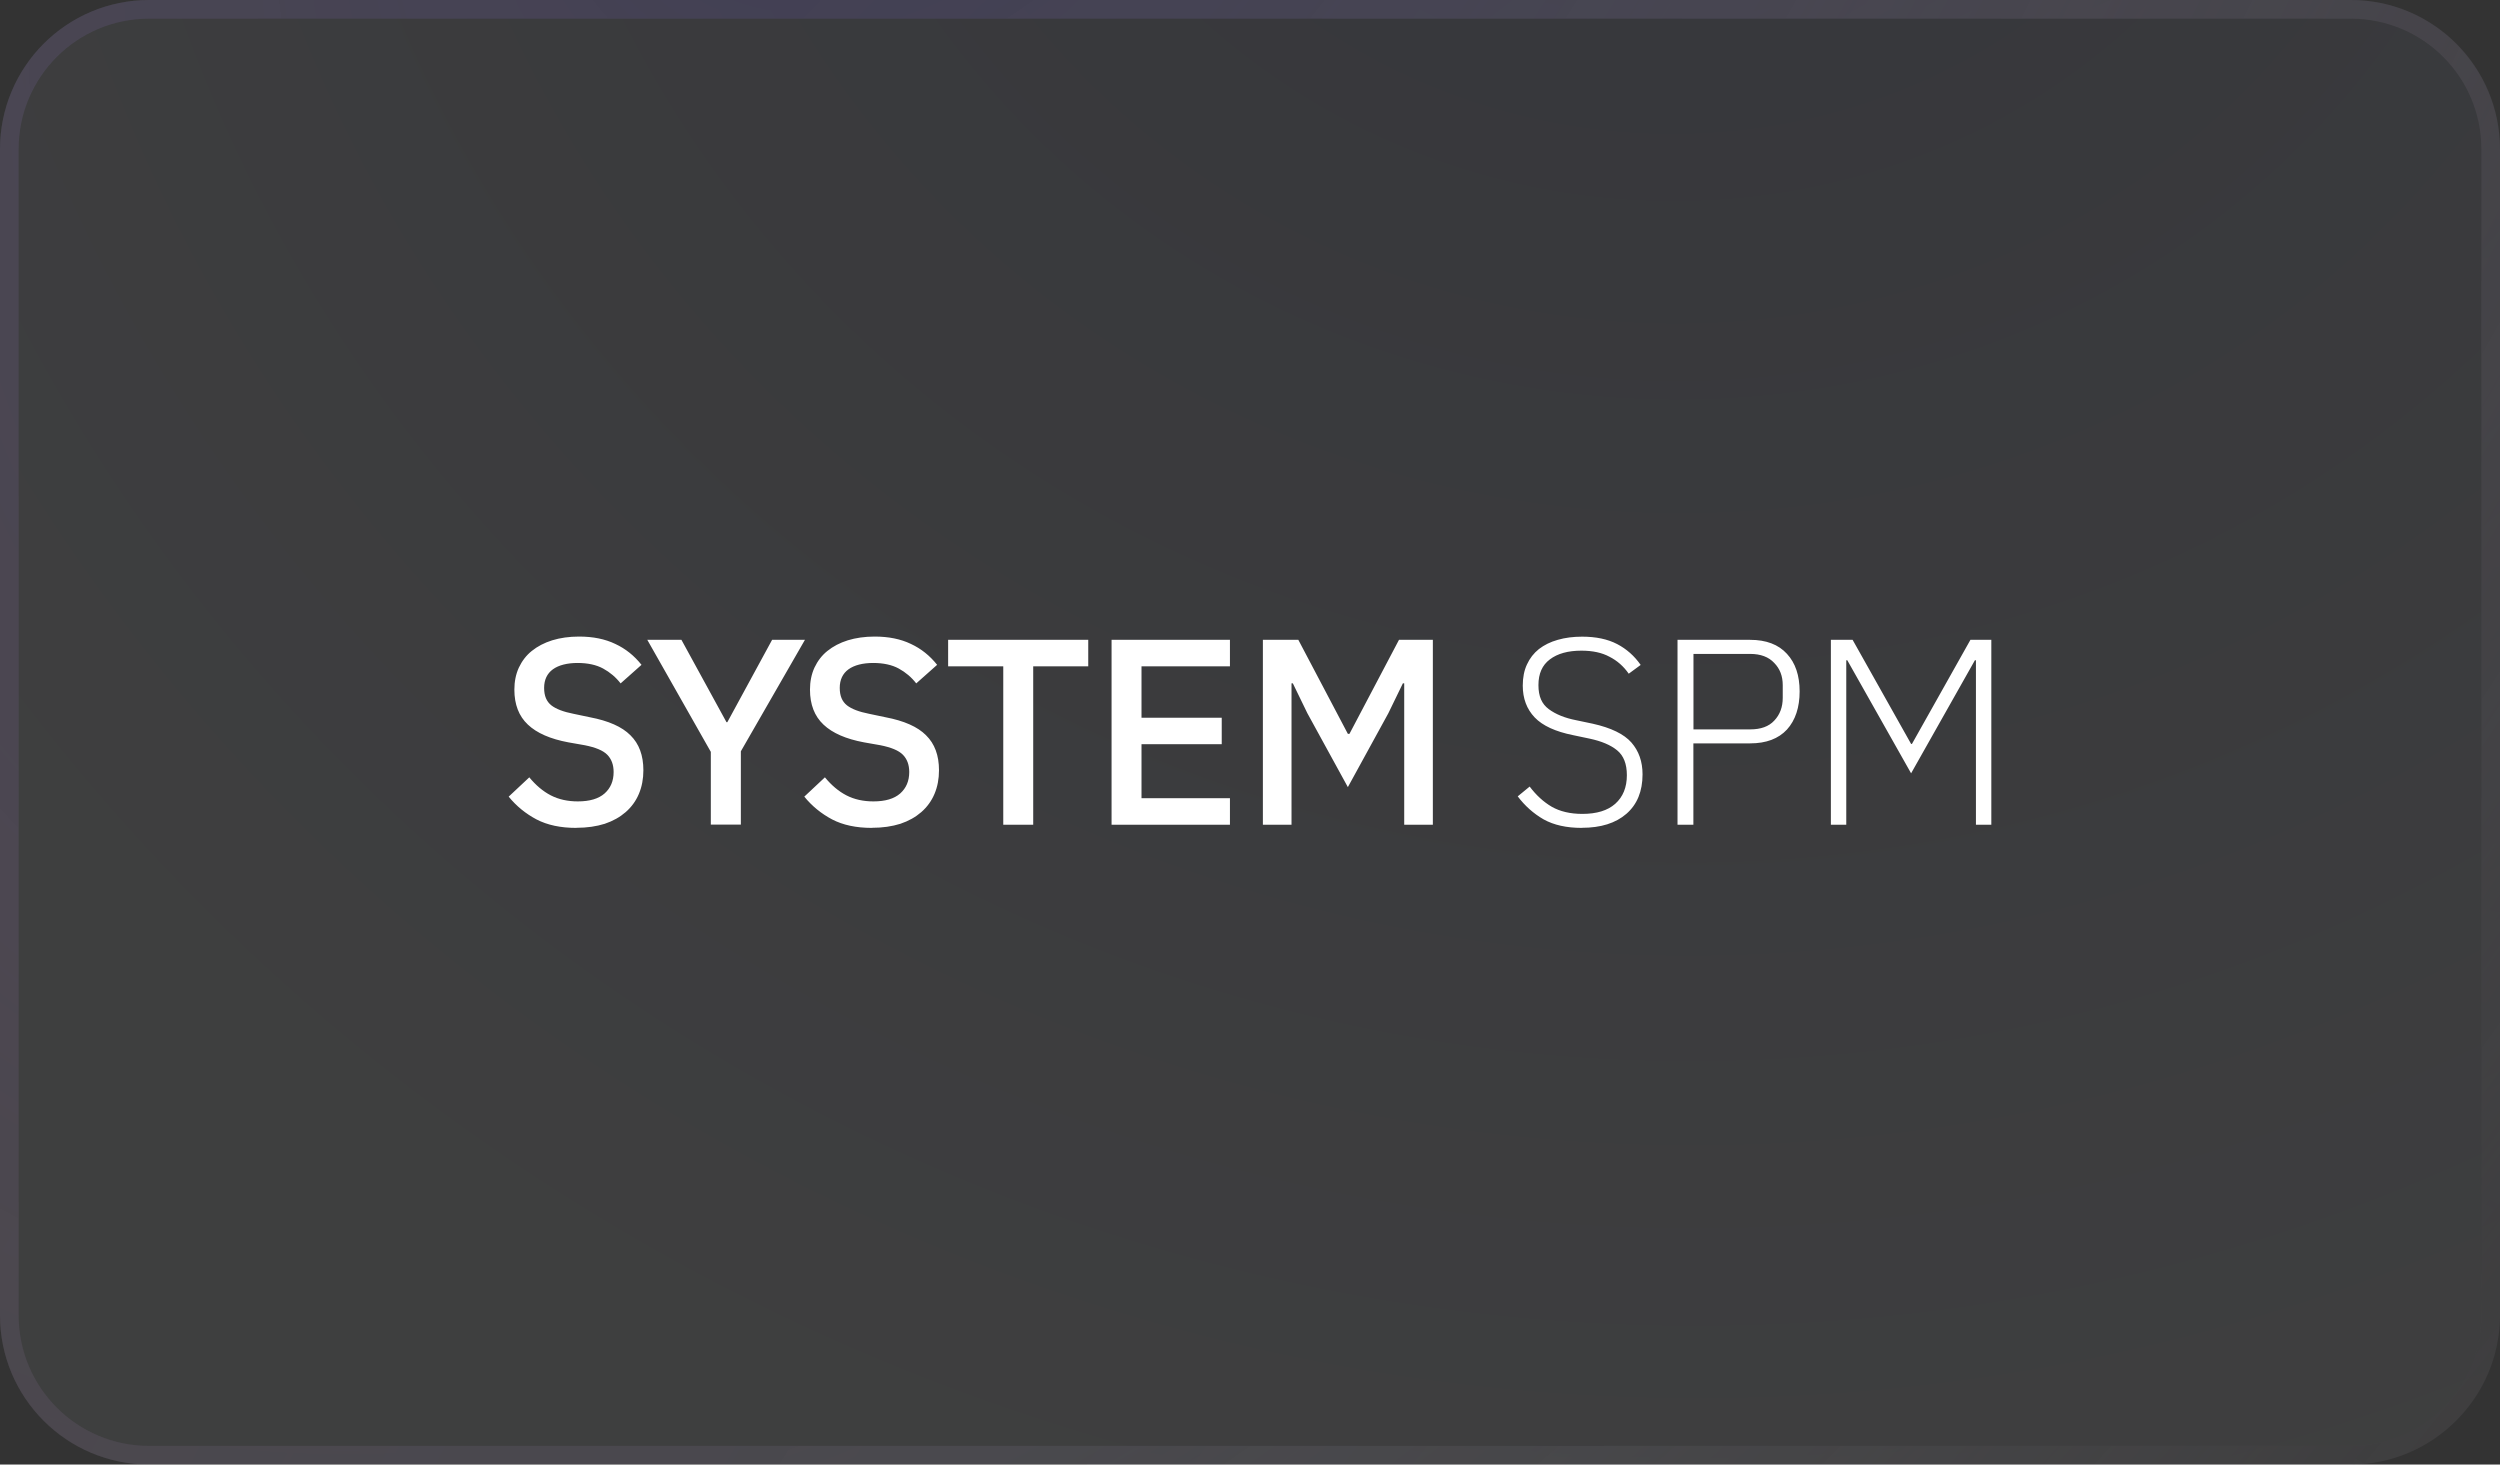
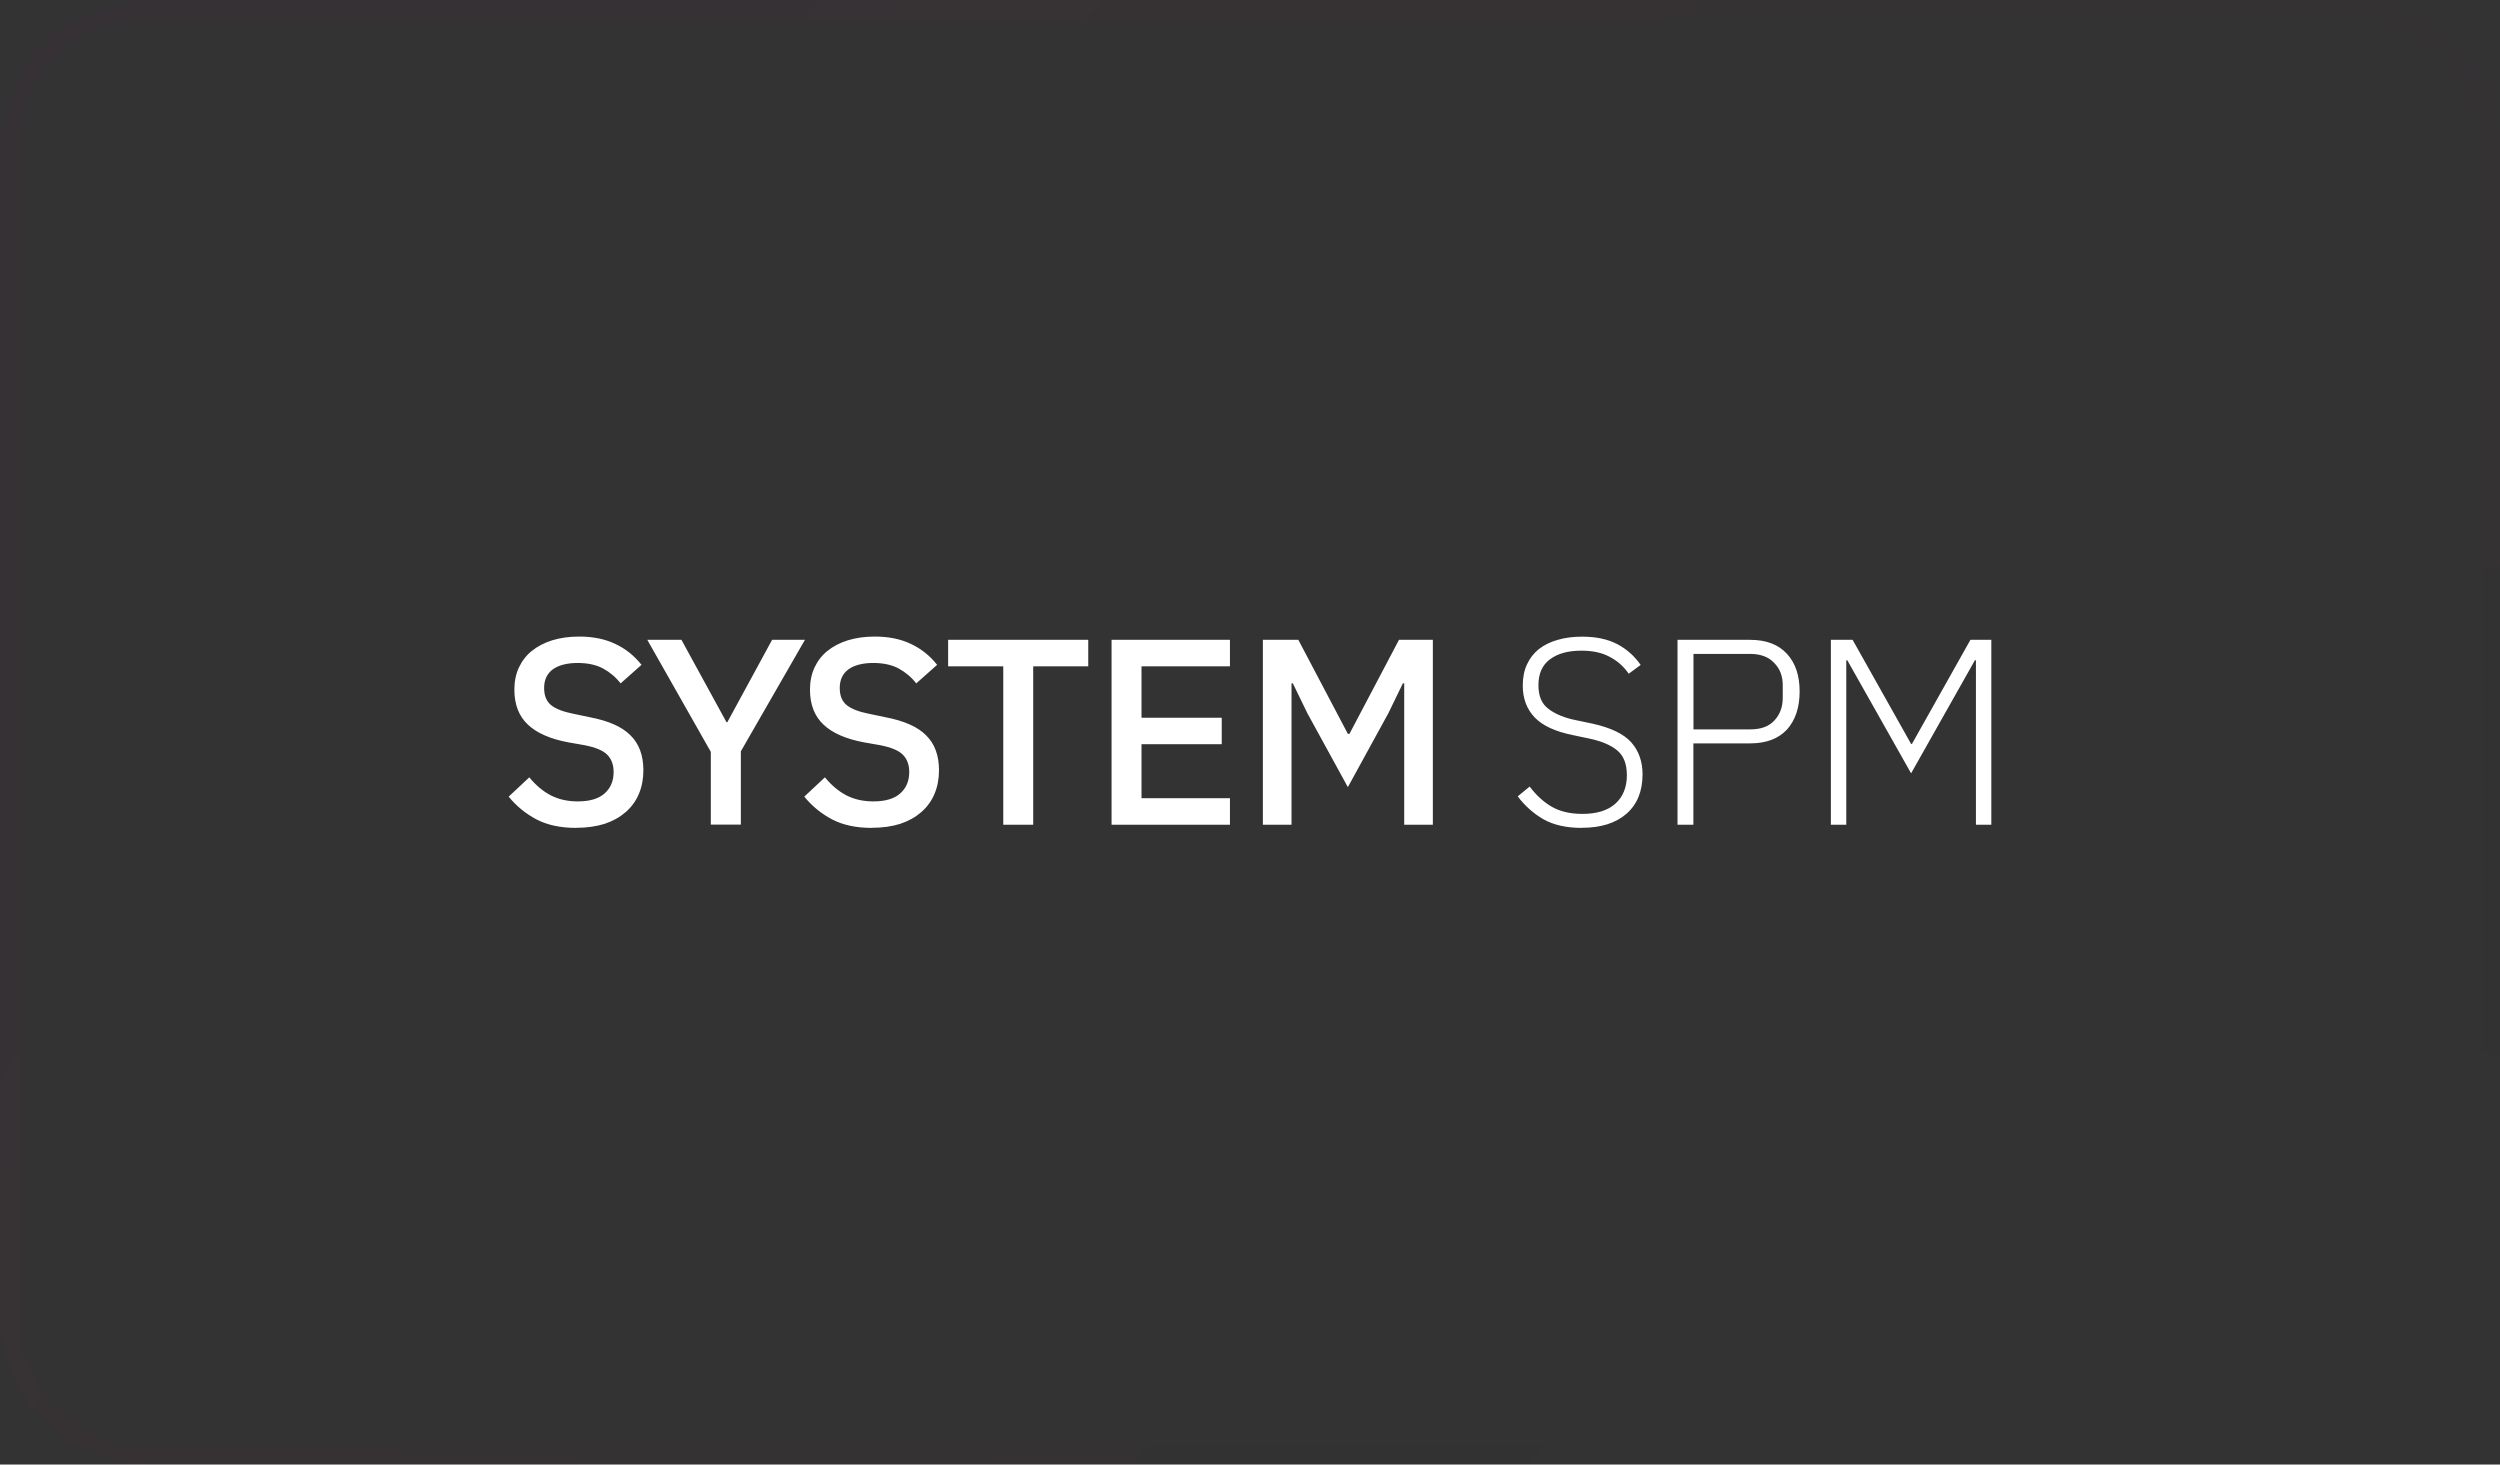
<svg xmlns="http://www.w3.org/2000/svg" id="Layer_2" data-name="Layer 2" viewBox="0 0 268 157">
  <rect x="0" y="0" width="268" height="157" fill="#333333" stroke="none" />
  <defs>
    <style> .cls-1 { fill: #fff; } .cls-2 { stroke: url(#radial-gradient-2); } .cls-2, .cls-3 { fill: none; stroke-width: 2px; } .cls-4 { fill: url(#radial-gradient); fill-opacity: .2; } .cls-5 { opacity: .3; } .cls-3 { stroke: url(#radial-gradient-3); } </style>
    <radialGradient id="radial-gradient" cx="929.59" cy="-2644.47" fx="929.59" fy="-2644.47" r="1" gradientTransform="translate(125738.02 -732300.26) rotate(30.2) scale(279.5 -263.2)" gradientUnits="userSpaceOnUse">
      <stop offset="0" stop-color="#515dad" />
      <stop offset=".8" stop-color="#eef3ff" />
      <stop offset="1" stop-color="#eef3ff" />
    </radialGradient>
    <radialGradient id="radial-gradient-2" cx="929.6" cy="-2639.1" fx="929.6" fy="-2639.1" r="1" gradientTransform="translate(295631.43 -1038792.19) rotate(28) scale(243.9 -400.1)" gradientUnits="userSpaceOnUse">
      <stop offset="0" stop-color="#515dad" />
      <stop offset="1" stop-color="#fff" stop-opacity="0" />
    </radialGradient>
    <radialGradient id="radial-gradient-3" cx="918.14" cy="-2617.85" fx="918.14" fy="-2617.85" r="1" gradientTransform="translate(-360367.37 987281.65) rotate(-147.9) scale(238.6 -392.6)" gradientUnits="userSpaceOnUse">
      <stop offset="0" stop-color="#3b1859" stop-opacity="0" />
      <stop offset="1" stop-color="#b40057" stop-opacity=".1" />
    </radialGradient>
  </defs>
  <g id="Layer_1-2" data-name="Layer 1">
    <g>
      <g id="Layer_11" data-name="Layer 11">
        <g class="cls-5">
-           <path class="cls-4" d="M16,0h236c8.8,0,16,7.2,16,16v125c0,8.8-7.2,16-16,16H16c-8.8,0-16-7.2-16-16V16C0,7.2,7.2,0,16,0Z" />
-           <path class="cls-2" d="M16,1h236c8.3,0,15,6.7,15,15v125c0,8.3-6.7,15-15,15H16c-8.3,0-15-6.7-15-15V16C1,7.7,7.7,1,16,1Z" />
          <path class="cls-3" d="M16,1h236c8.3,0,15,6.7,15,15v125c0,8.3-6.7,15-15,15H16c-8.3,0-15-6.7-15-15V16C1,7.7,7.7,1,16,1Z" />
        </g>
      </g>
      <path class="cls-1" d="M61.77,88.75c-1.67,0-3.09-.3-4.26-.91-1.15-.61-2.15-1.42-2.98-2.44l2.21-2.07c.7.85,1.47,1.5,2.3,1.93.85.44,1.82.65,2.9.65,1.27,0,2.22-.28,2.87-.85.64-.57.97-1.33.97-2.3,0-.78-.23-1.39-.68-1.85s-1.26-.79-2.41-1.02l-1.76-.31c-1.93-.36-3.38-.99-4.34-1.9-.97-.91-1.45-2.16-1.45-3.75,0-.87.16-1.66.48-2.36.34-.72.8-1.32,1.39-1.79.61-.49,1.33-.87,2.19-1.14.85-.26,1.81-.4,2.87-.4,1.5,0,2.79.26,3.89.79,1.1.51,2.03,1.26,2.81,2.24l-2.24,1.99c-.51-.66-1.14-1.19-1.87-1.59s-1.66-.6-2.75-.6-2.02.23-2.64.68c-.62.45-.94,1.12-.94,1.99s.26,1.46.77,1.87c.51.4,1.31.7,2.38.91l1.76.37c1.99.38,3.44,1.02,4.34,1.93.93.91,1.39,2.16,1.39,3.75,0,.93-.16,1.77-.48,2.53-.32.76-.79,1.41-1.42,1.96-.61.53-1.35.95-2.24,1.25-.89.28-1.9.43-3.04.43ZM76.2,88.41v-7.81l-6.81-12.01h3.66l4.83,8.83h.09l4.8-8.83h3.52l-6.87,11.95v7.86h-3.21ZM93.46,88.75c-1.67,0-3.09-.3-4.26-.91-1.15-.61-2.15-1.42-2.98-2.44l2.21-2.07c.7.85,1.47,1.5,2.3,1.93.85.44,1.82.65,2.9.65,1.27,0,2.22-.28,2.87-.85.64-.57.97-1.33.97-2.3,0-.78-.23-1.39-.68-1.85s-1.26-.79-2.41-1.02l-1.76-.31c-1.93-.36-3.38-.99-4.34-1.9-.97-.91-1.45-2.16-1.45-3.75,0-.87.16-1.66.48-2.36.34-.72.8-1.32,1.39-1.79.61-.49,1.33-.87,2.19-1.14.85-.26,1.81-.4,2.87-.4,1.5,0,2.79.26,3.89.79,1.1.51,2.03,1.26,2.81,2.24l-2.24,1.99c-.51-.66-1.14-1.19-1.87-1.59s-1.66-.6-2.75-.6-2.02.23-2.64.68c-.62.45-.94,1.12-.94,1.99s.26,1.46.77,1.87c.51.4,1.31.7,2.38.91l1.76.37c1.99.38,3.44,1.02,4.34,1.93.93.91,1.39,2.16,1.39,3.75,0,.93-.16,1.77-.48,2.53-.32.76-.79,1.41-1.42,1.96-.61.53-1.35.95-2.24,1.25-.89.28-1.9.43-3.04.43ZM110.76,71.43v16.98h-3.21v-16.98h-5.91v-2.84h15.02v2.84h-5.91ZM119.16,88.41v-19.82h12.69v2.84h-9.48v5.51h8.6v2.84h-8.6v5.79h9.48v2.84h-12.69ZM150.53,73.25h-.14l-1.56,3.21-4.34,7.92-4.34-7.92-1.56-3.21h-.14v15.16h-3.07v-19.82h3.8l5.31,10.08h.17l5.31-10.08h3.63v19.82h-3.07v-15.16ZM169.57,88.75c-1.63,0-2.99-.3-4.09-.91-1.08-.62-2.01-1.45-2.78-2.47l1.28-1.05c.7.93,1.49,1.65,2.36,2.16.89.51,1.99.77,3.29.77,1.53,0,2.71-.36,3.52-1.08.83-.74,1.25-1.76,1.25-3.07,0-1.21-.35-2.1-1.05-2.67-.7-.57-1.68-.98-2.95-1.25l-1.76-.37c-1.89-.38-3.27-1.01-4.12-1.9-.85-.89-1.28-2.03-1.28-3.41,0-.87.15-1.63.45-2.27.3-.66.73-1.21,1.28-1.65.57-.44,1.24-.77,2.02-.99.79-.23,1.67-.34,2.61-.34,1.48,0,2.73.26,3.75.79,1.02.53,1.86,1.28,2.53,2.24l-1.28.94c-.55-.79-1.24-1.4-2.07-1.82-.81-.44-1.82-.65-3.01-.65-1.42,0-2.55.31-3.38.94-.81.61-1.22,1.52-1.22,2.75s.37,2.03,1.11,2.58c.74.55,1.72.95,2.95,1.19l1.76.37c1.97.44,3.35,1.11,4.15,2.02.79.91,1.19,2.04,1.19,3.41,0,1.82-.58,3.23-1.73,4.23-1.15,1-2.74,1.5-4.77,1.5ZM179.83,88.41v-19.82h7.78c1.72,0,3.04.5,3.95,1.5.91.98,1.36,2.33,1.36,4.03s-.45,3.09-1.36,4.09c-.91.98-2.22,1.48-3.95,1.48h-6.08v8.72h-1.7ZM181.54,78.19h6.08c1.14,0,2-.31,2.58-.94.61-.64.91-1.46.91-2.44v-1.36c0-.97-.3-1.76-.91-2.38-.59-.64-1.45-.97-2.58-.97h-6.08v8.09ZM211.82,70.78h-.11l-6.84,12.12-6.84-12.12h-.11v17.63h-1.65v-19.82h2.33l6.27,11.16h.09l6.27-11.16h2.24v19.82h-1.65v-17.63Z" />
    </g>
  </g>
</svg>